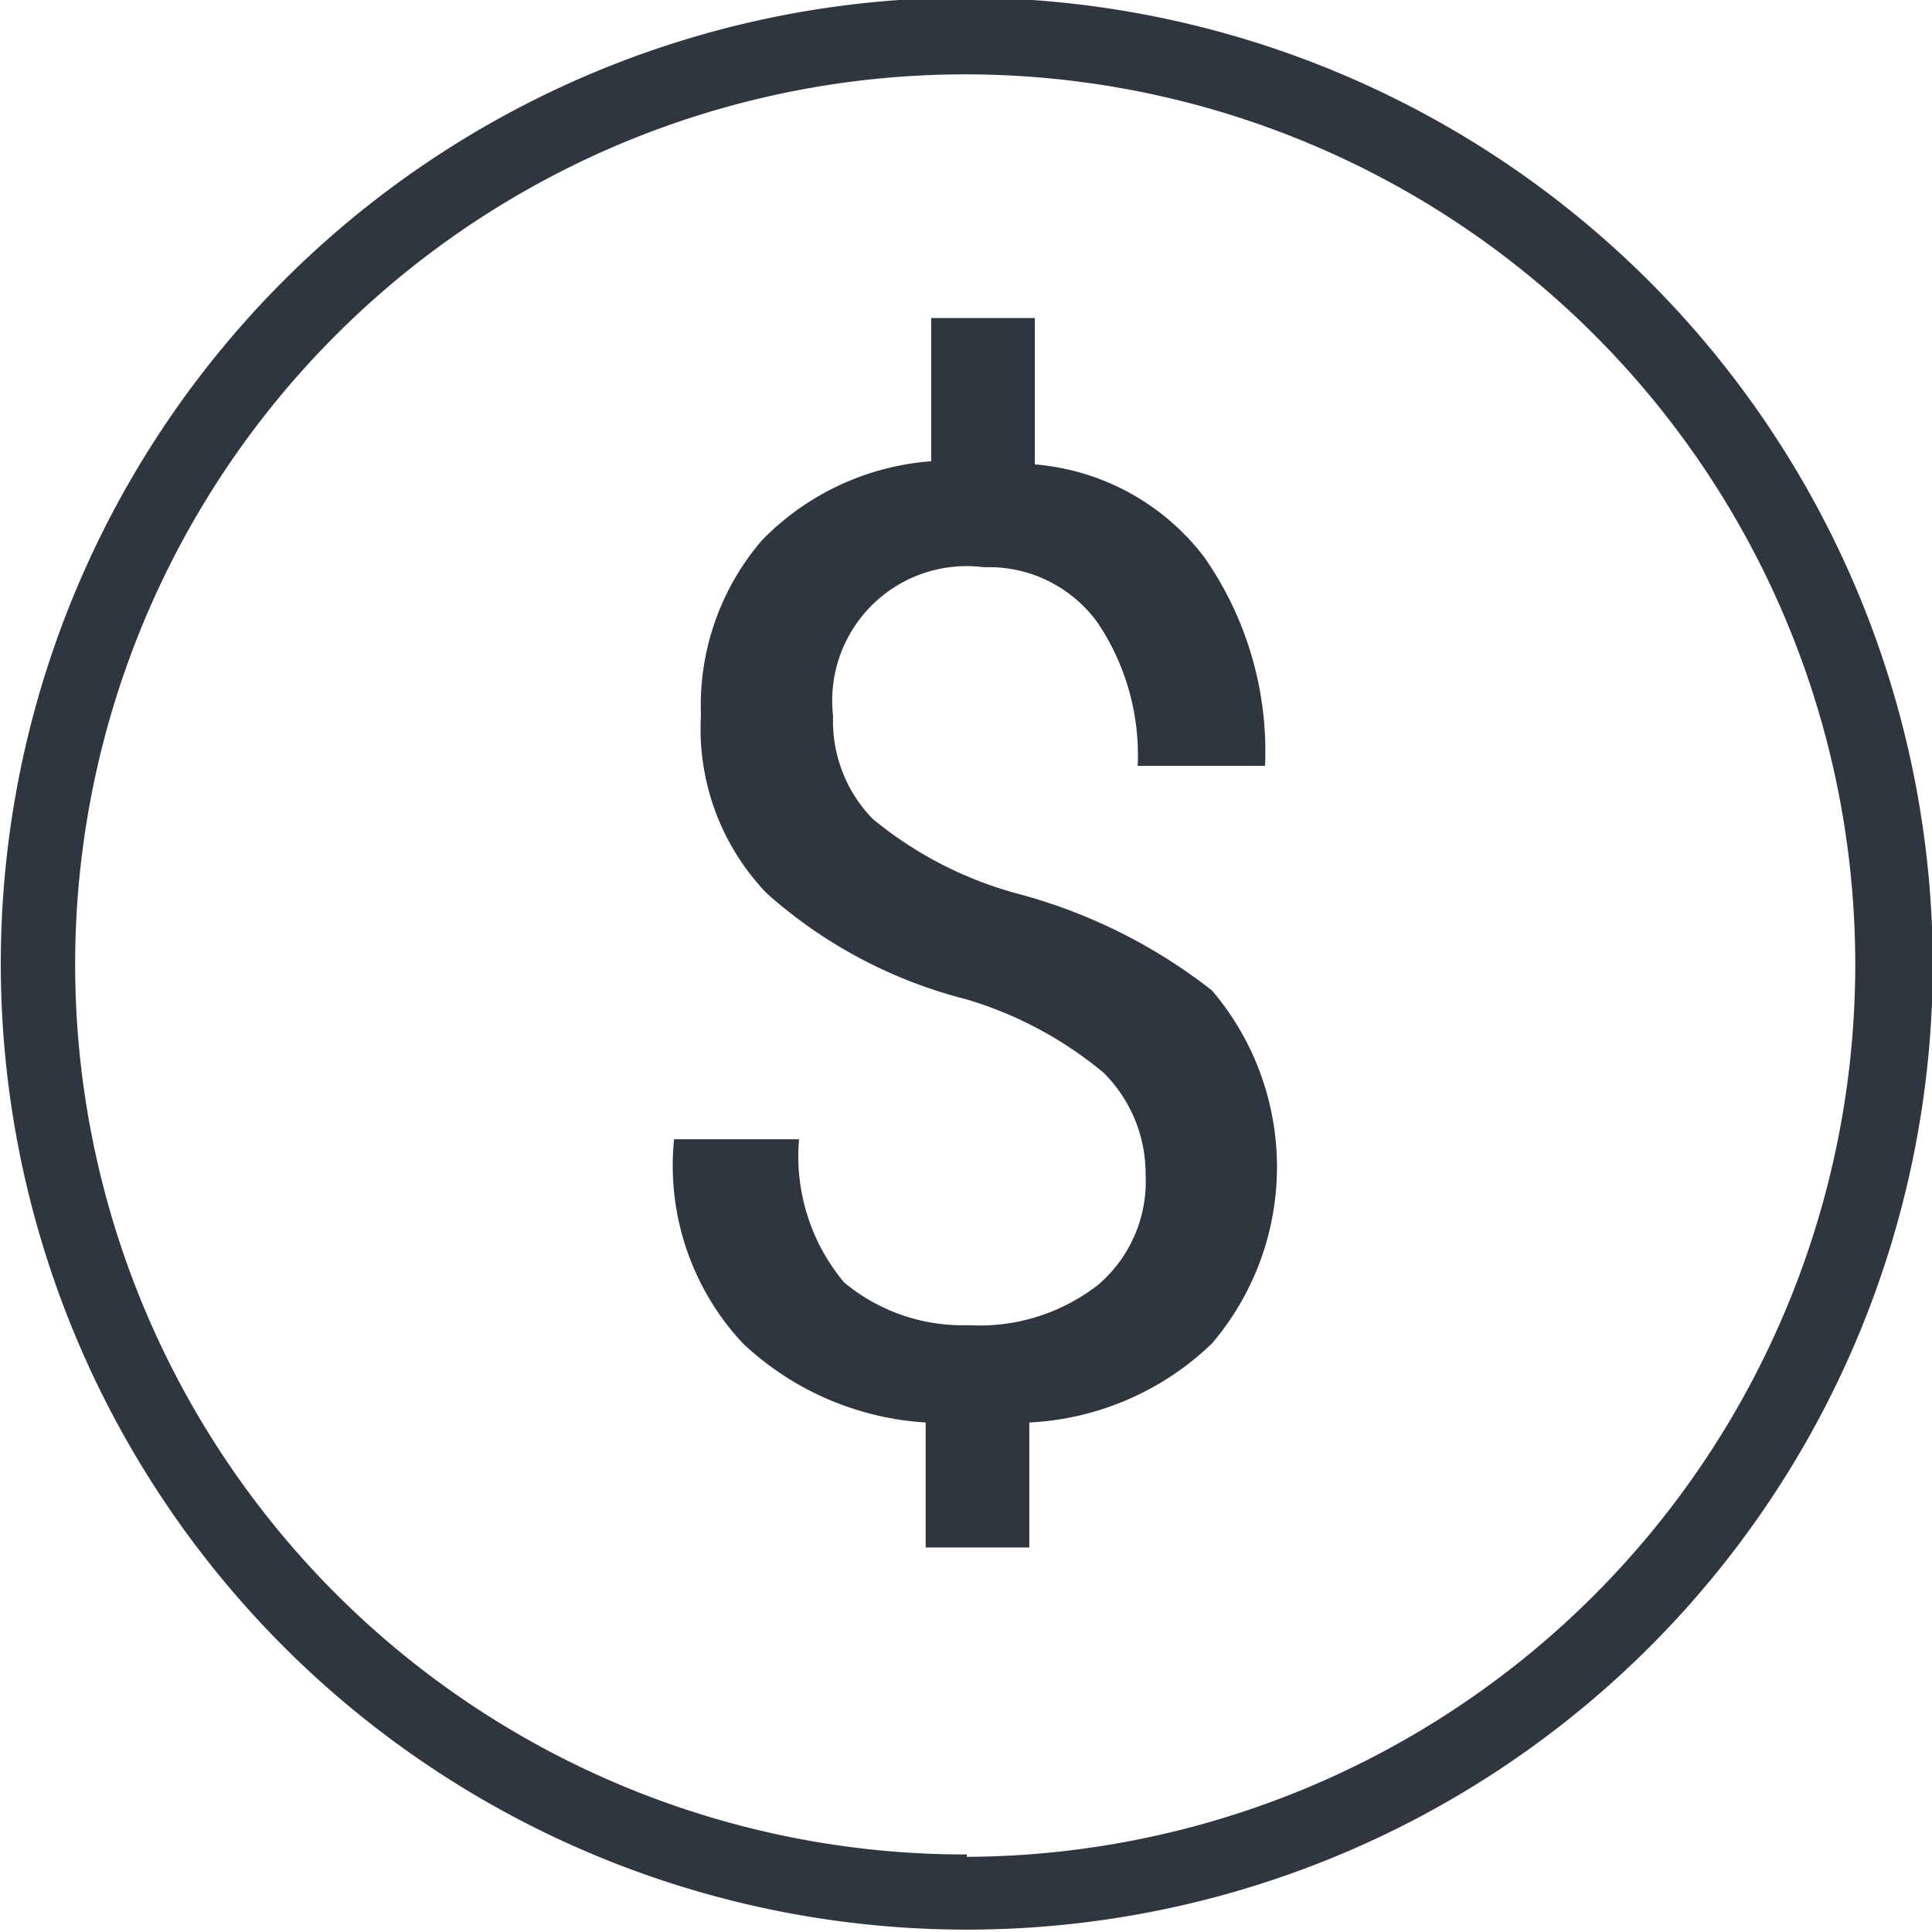
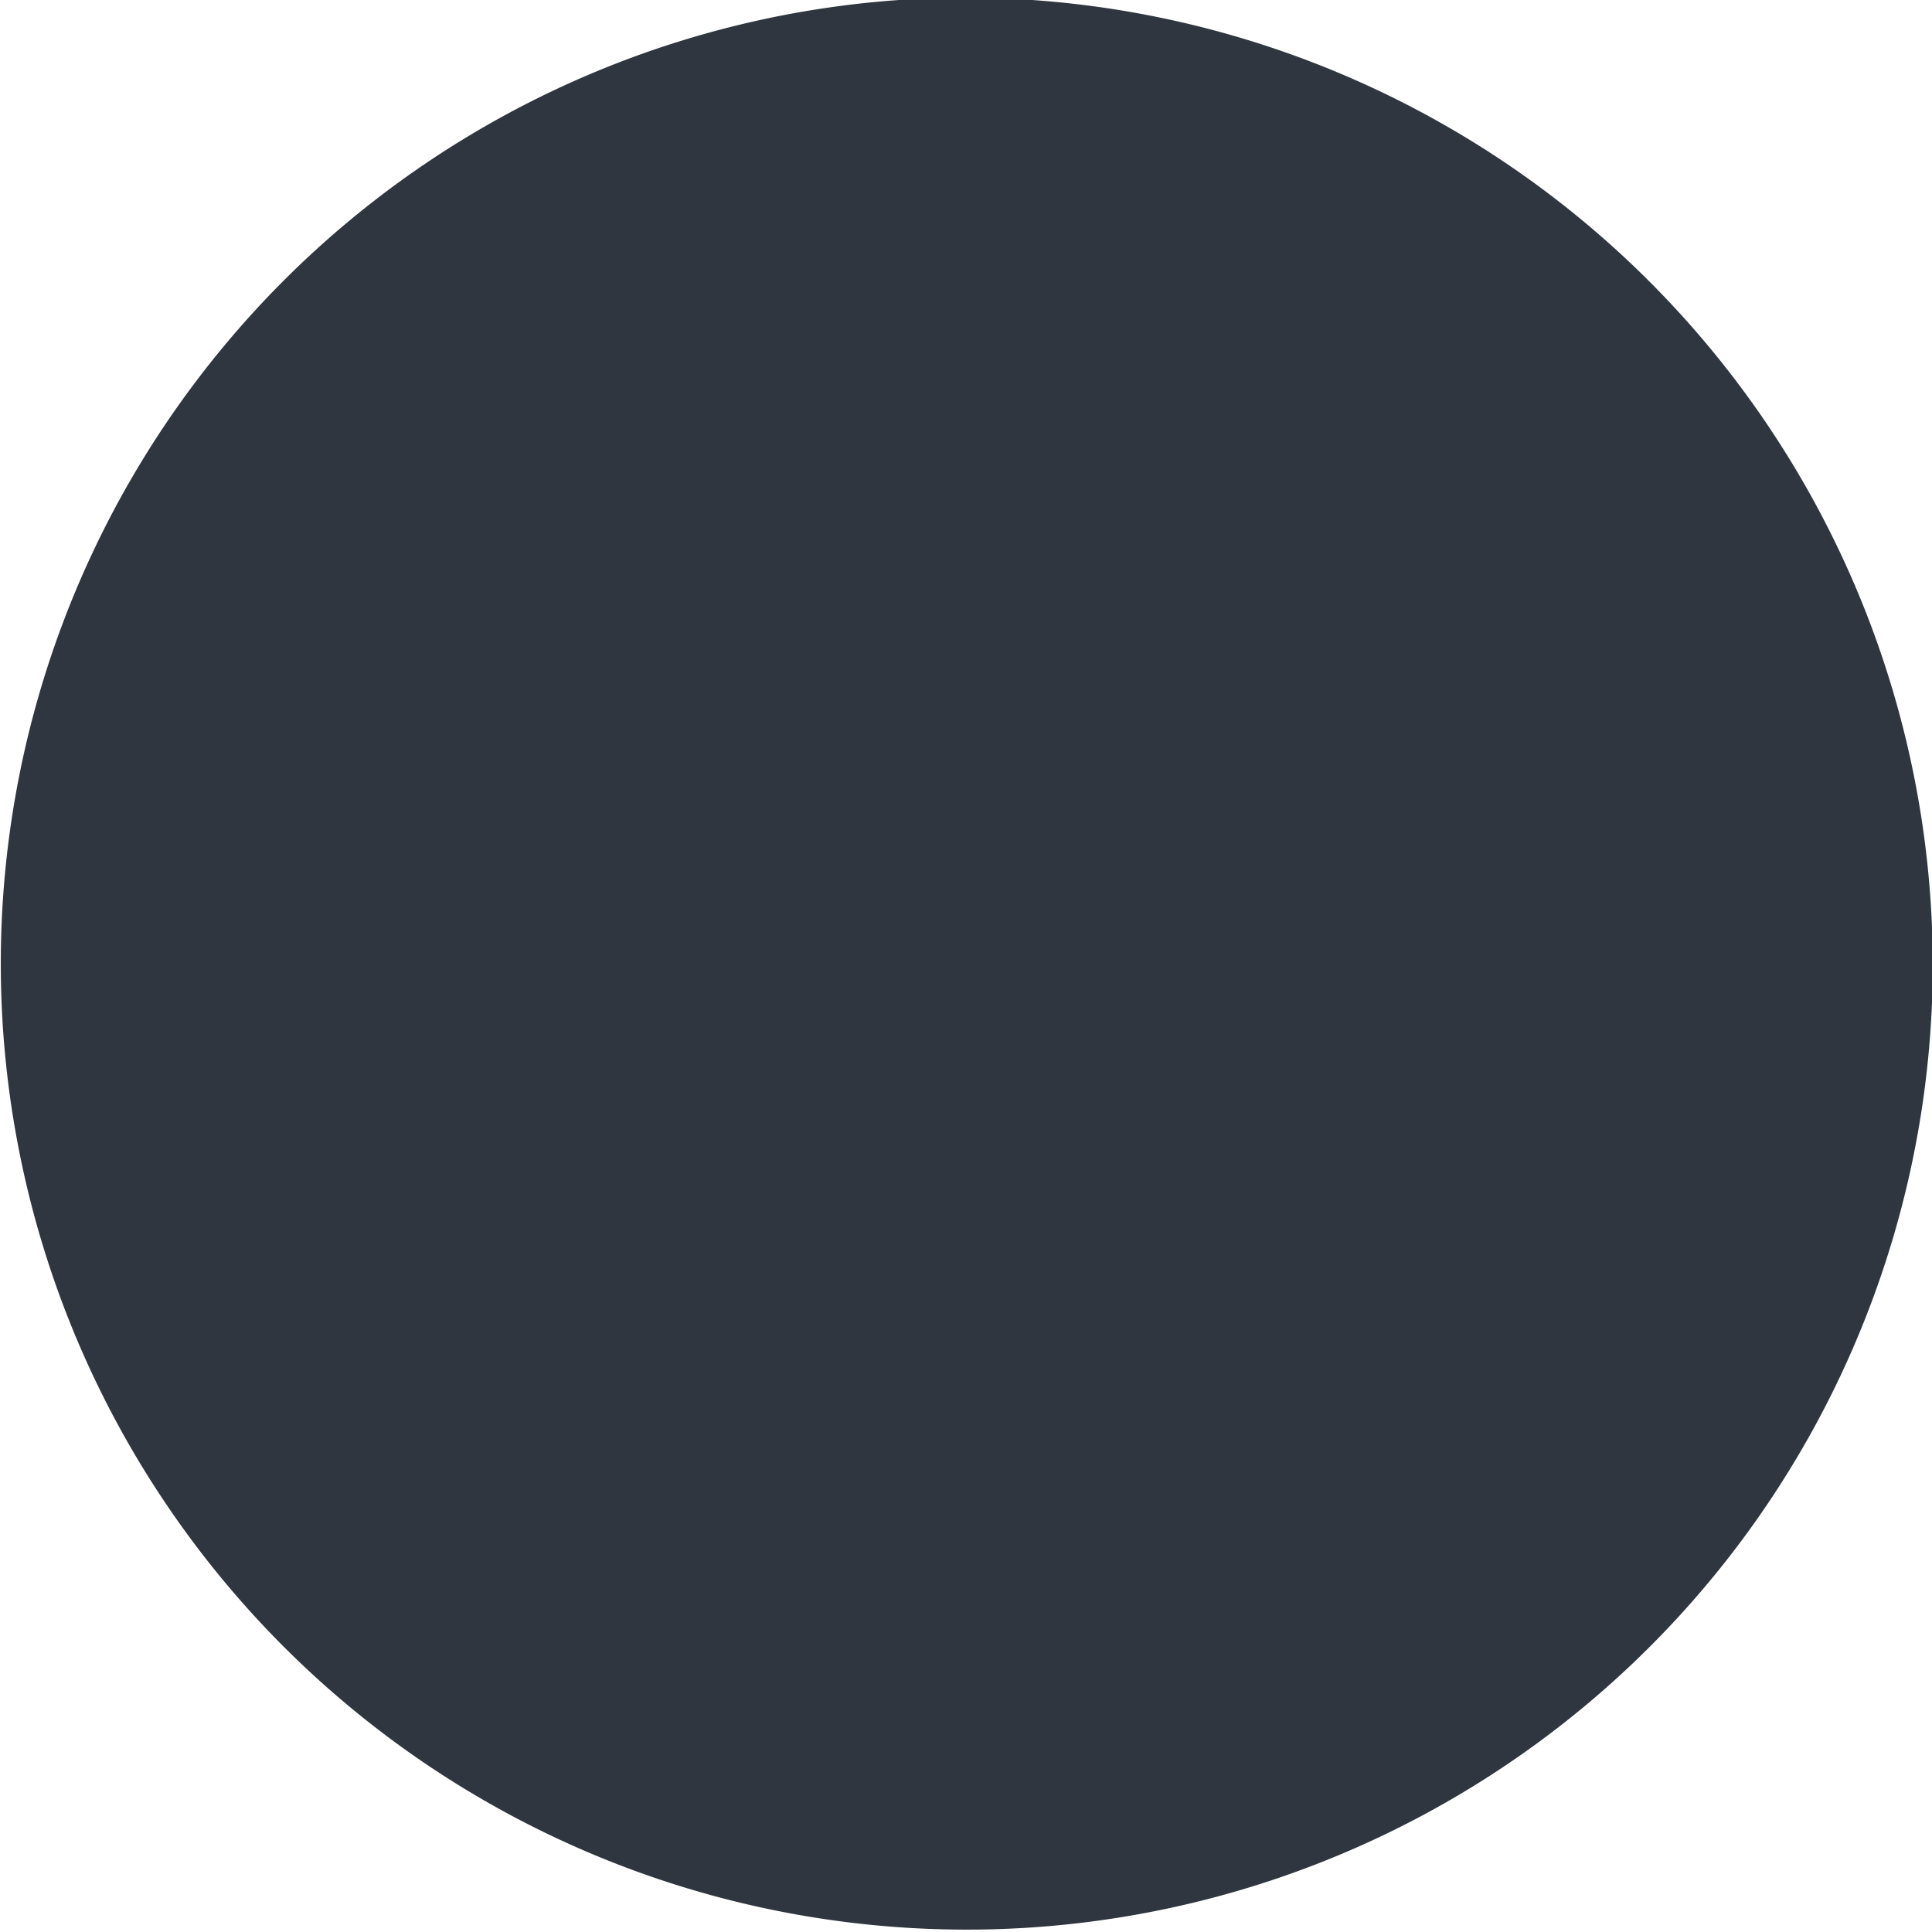
<svg xmlns="http://www.w3.org/2000/svg" id="Layer_1" data-name="Layer 1" viewBox="0 0 24.42 24.42">
  <defs>
    <style>.cls-1{fill:#2f363f;}</style>
  </defs>
-   <path class="cls-1" d="M286.08,395a12.21,12.21,0,1,0,12.21,12.21A12.24,12.24,0,0,0,286.08,395Zm0,23.47a11.25,11.25,0,1,1,11.23-11.26A11.28,11.28,0,0,1,286.08,418.5Z" transform="translate(-273.86 -395.03)" />
-   <path class="cls-1" d="M286.7,406.32a4.87,4.87,0,0,1-1.81-.94,1.77,1.77,0,0,1-.5-1.3,1.7,1.7,0,0,1,1.91-1.88,1.69,1.69,0,0,1,1.44.71,3,3,0,0,1,.5,1.8h1.61a4.29,4.29,0,0,0-.77-2.64,3,3,0,0,0-2.14-1.17v-1.85h-1.31v1.81a3.33,3.33,0,0,0-2.14,1,3.2,3.2,0,0,0-.77,2.21,3,3,0,0,0,.83,2.25,6,6,0,0,0,2.52,1.34,4.87,4.87,0,0,1,1.74.93,1.8,1.8,0,0,1,.53,1.28,1.72,1.72,0,0,1-.6,1.4,2.44,2.44,0,0,1-1.64.51,2.34,2.34,0,0,1-1.57-.54,2.48,2.48,0,0,1-.57-1.81h-1.58v0a3.29,3.29,0,0,0,.87,2.58,3.7,3.7,0,0,0,2.31,1v1.58h1.31v-1.58a3.58,3.58,0,0,0,2.31-1,3.44,3.44,0,0,0,0-4.46A6.82,6.82,0,0,0,286.7,406.32Z" transform="translate(-273.86 -395.03)" />
+   <path class="cls-1" d="M286.08,395a12.21,12.21,0,1,0,12.21,12.21A12.24,12.24,0,0,0,286.08,395Zm0,23.47A11.28,11.28,0,0,1,286.08,418.5Z" transform="translate(-273.86 -395.03)" />
</svg>